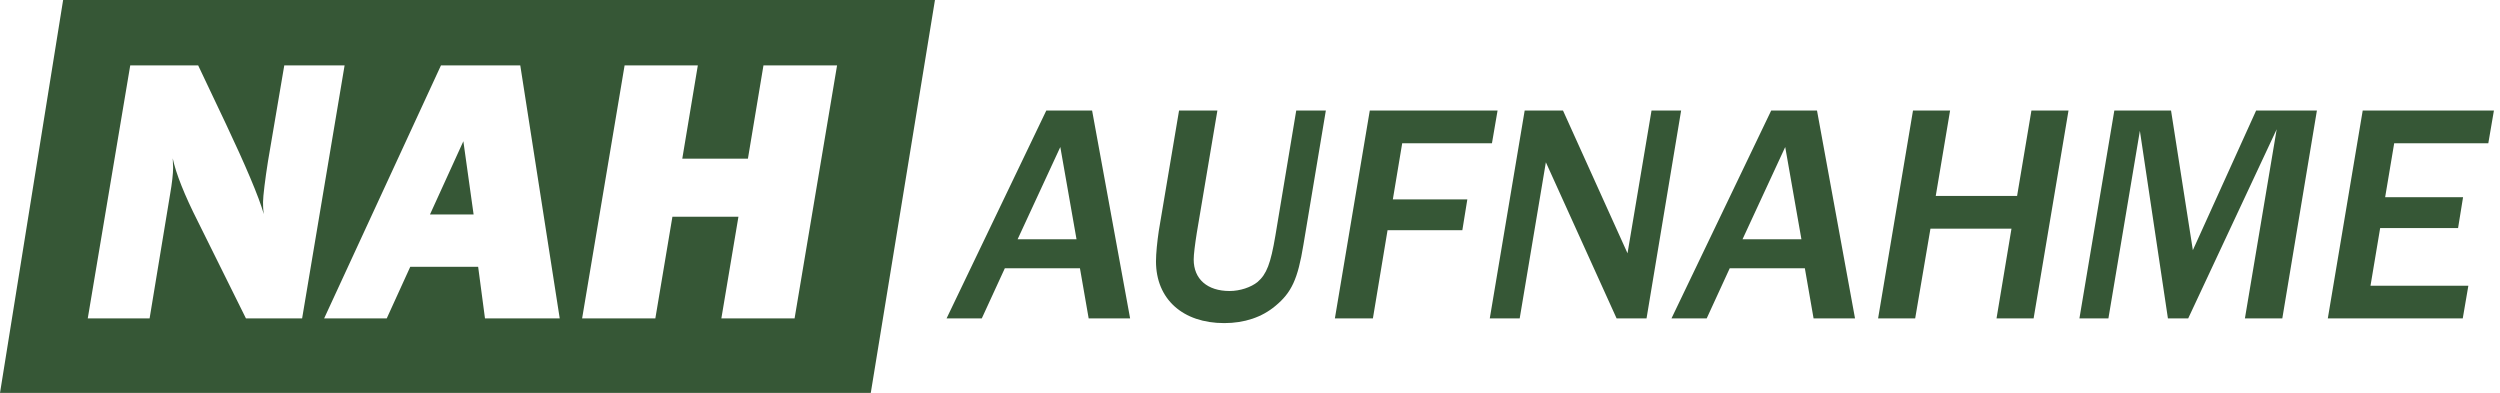
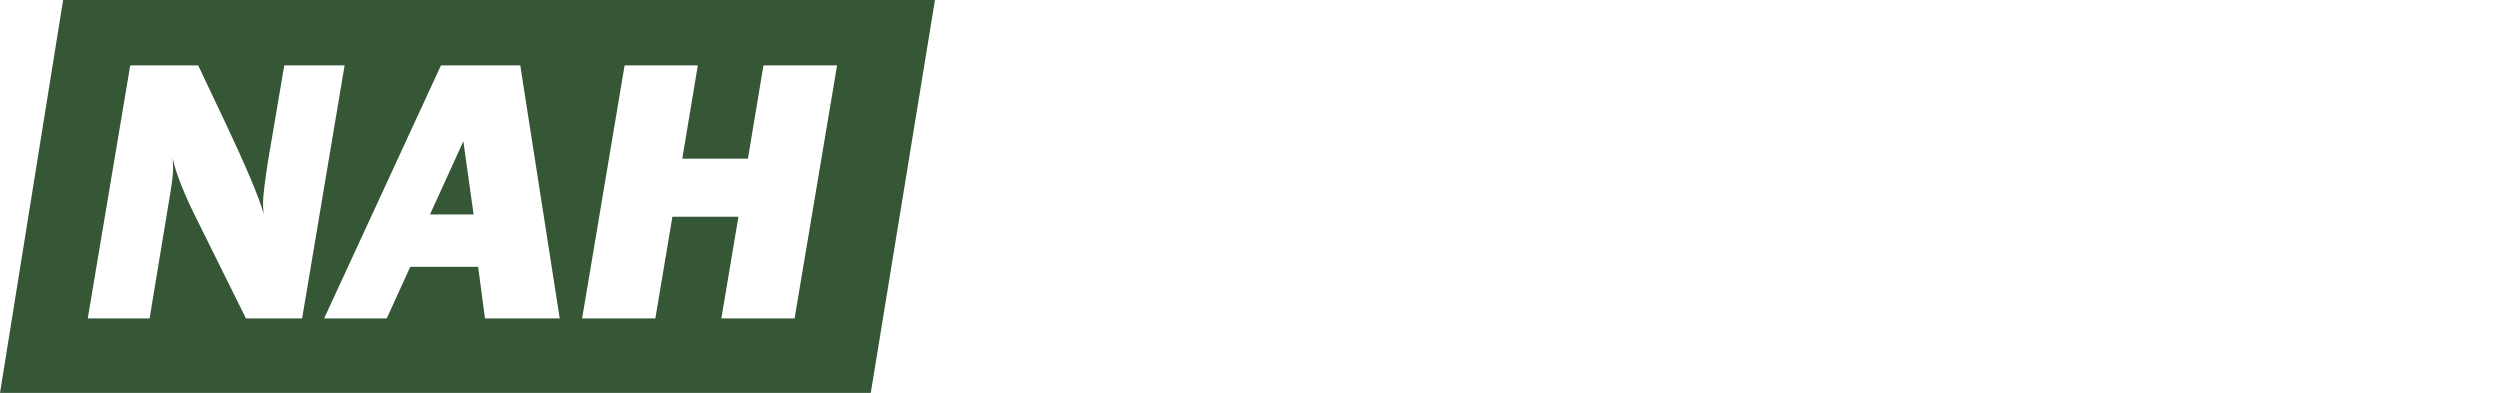
<svg xmlns="http://www.w3.org/2000/svg" width="369px" height="58px" viewBox="0 0 369 58" version="1.1">
  <title>nahaufnahme-logo_sw-1z</title>
  <defs>
    <filter id="filter-1">
      <feColorMatrix in="SourceGraphic" type="matrix" values="0 0 0 0 1 0 0 0 0 1 0 0 0 0 1 0 0 0 1 0" />
    </filter>
  </defs>
  <g id="Reihenlogos" stroke="none" stroke-width="1" fill="none" fill-rule="evenodd">
    <g id="nahaufnahme-logo_sw-1z" transform="translate(-31, -1549)" filter="url(#filter-1)">
      <g transform="translate(31, 1549)">
        <path d="M138,0 L128.525,58 L0,58 L9.317,0 L138,0 Z M29.248,9.648 L19.224,9.648 L12.952,47 L22.08,47 L25.104,28.688 C25.384,27.12 25.552,25.608 25.552,24.768 L25.496,23.368 C25.944,25.552 27.232,28.8 29.192,32.664 L36.304,47 L44.592,47 L50.864,9.648 L41.96,9.648 L39.552,23.816 C39.16,26.28 38.824,28.968 38.824,29.808 C38.824,30.256 38.824,30.816 38.936,31.6 C38.208,29.024 36.192,24.32 33.336,18.272 L29.248,9.648 Z M76.792,9.648 L65.088,9.648 L47.84,47 L57.08,47 L60.552,39.384 L70.576,39.384 L71.584,47 L82.616,47 L76.792,9.648 Z M103,9.648 L92.192,9.648 L85.92,47 L96.728,47 L99.248,31.992 L108.992,31.992 L106.472,47 L117.28,47 L123.552,9.648 L112.688,9.648 L110.392,23.424 L100.704,23.424 L103,9.648 Z M68.392,20.848 L69.904,31.656 L63.464,31.656 L68.392,20.848 Z" id="Combined-Shape" fill="#365736" />
-         <path d="M144.91,47 L148.314,39.594 L159.4,39.594 L160.688,47 L166.806,47 L161.194,16.318 L154.432,16.318 L139.712,47 L144.91,47 Z M158.894,35.316 L150.2,35.316 L156.502,21.7 L158.894,35.316 Z M180.698,47.69 C183.688,47.69 186.264,46.816 188.242,45.16 C190.634,43.182 191.554,41.204 192.382,36.144 L195.694,16.318 L191.324,16.318 L188.242,34.81 C187.552,38.904 186.954,40.468 185.62,41.618 C184.654,42.4 183.044,42.952 181.48,42.952 C178.214,42.952 176.19,41.204 176.19,38.306 C176.19,37.57 176.374,36.098 176.65,34.35 L179.686,16.318 L174.028,16.318 L171.038,34.074 C170.808,35.638 170.624,37.386 170.624,38.582 C170.624,44.148 174.58,47.69 180.698,47.69 Z M202.64,47 L204.802,33.982 L215.842,33.982 L216.578,29.428 L205.584,29.428 L206.964,21.148 L220.212,21.148 L221.04,16.318 L202.18,16.318 L197.028,47 L202.64,47 Z M224.306,47 L228.17,23.954 L238.612,47 L243.028,47 L248.134,16.318 L243.764,16.318 L240.222,37.386 L230.7,16.318 L225.042,16.318 L219.89,47 L224.306,47 Z M251.906,47 L255.31,39.594 L266.396,39.594 L267.684,47 L273.802,47 L268.19,16.318 L261.428,16.318 L246.708,47 L251.906,47 Z M265.89,35.316 L257.196,35.316 L263.498,21.7 L265.89,35.316 Z M282.68,47 L284.934,33.752 L296.894,33.752 L294.686,47 L300.16,47 L305.312,16.318 L299.838,16.318 L297.722,28.922 L285.716,28.922 L287.832,16.318 L282.358,16.318 L277.206,47 L282.68,47 Z M311.2,47 L315.846,19.308 L319.986,47 L322.976,47 L336.04,19.078 L331.348,47 L336.868,47 L341.974,16.318 L333.004,16.318 L323.666,36.926 L320.446,16.318 L312.074,16.318 L306.922,47 L311.2,47 Z M363.502,47 L364.33,42.17 L349.886,42.17 L351.312,33.66 L362.812,33.66 L363.548,29.106 L352.048,29.106 L353.382,21.148 L367.274,21.148 L368.102,16.318 L348.736,16.318 L343.584,47 L363.502,47 Z" id="AUFNAHME" fill="#365736" fill-rule="nonzero" />
      </g>
    </g>
  </g>
</svg>